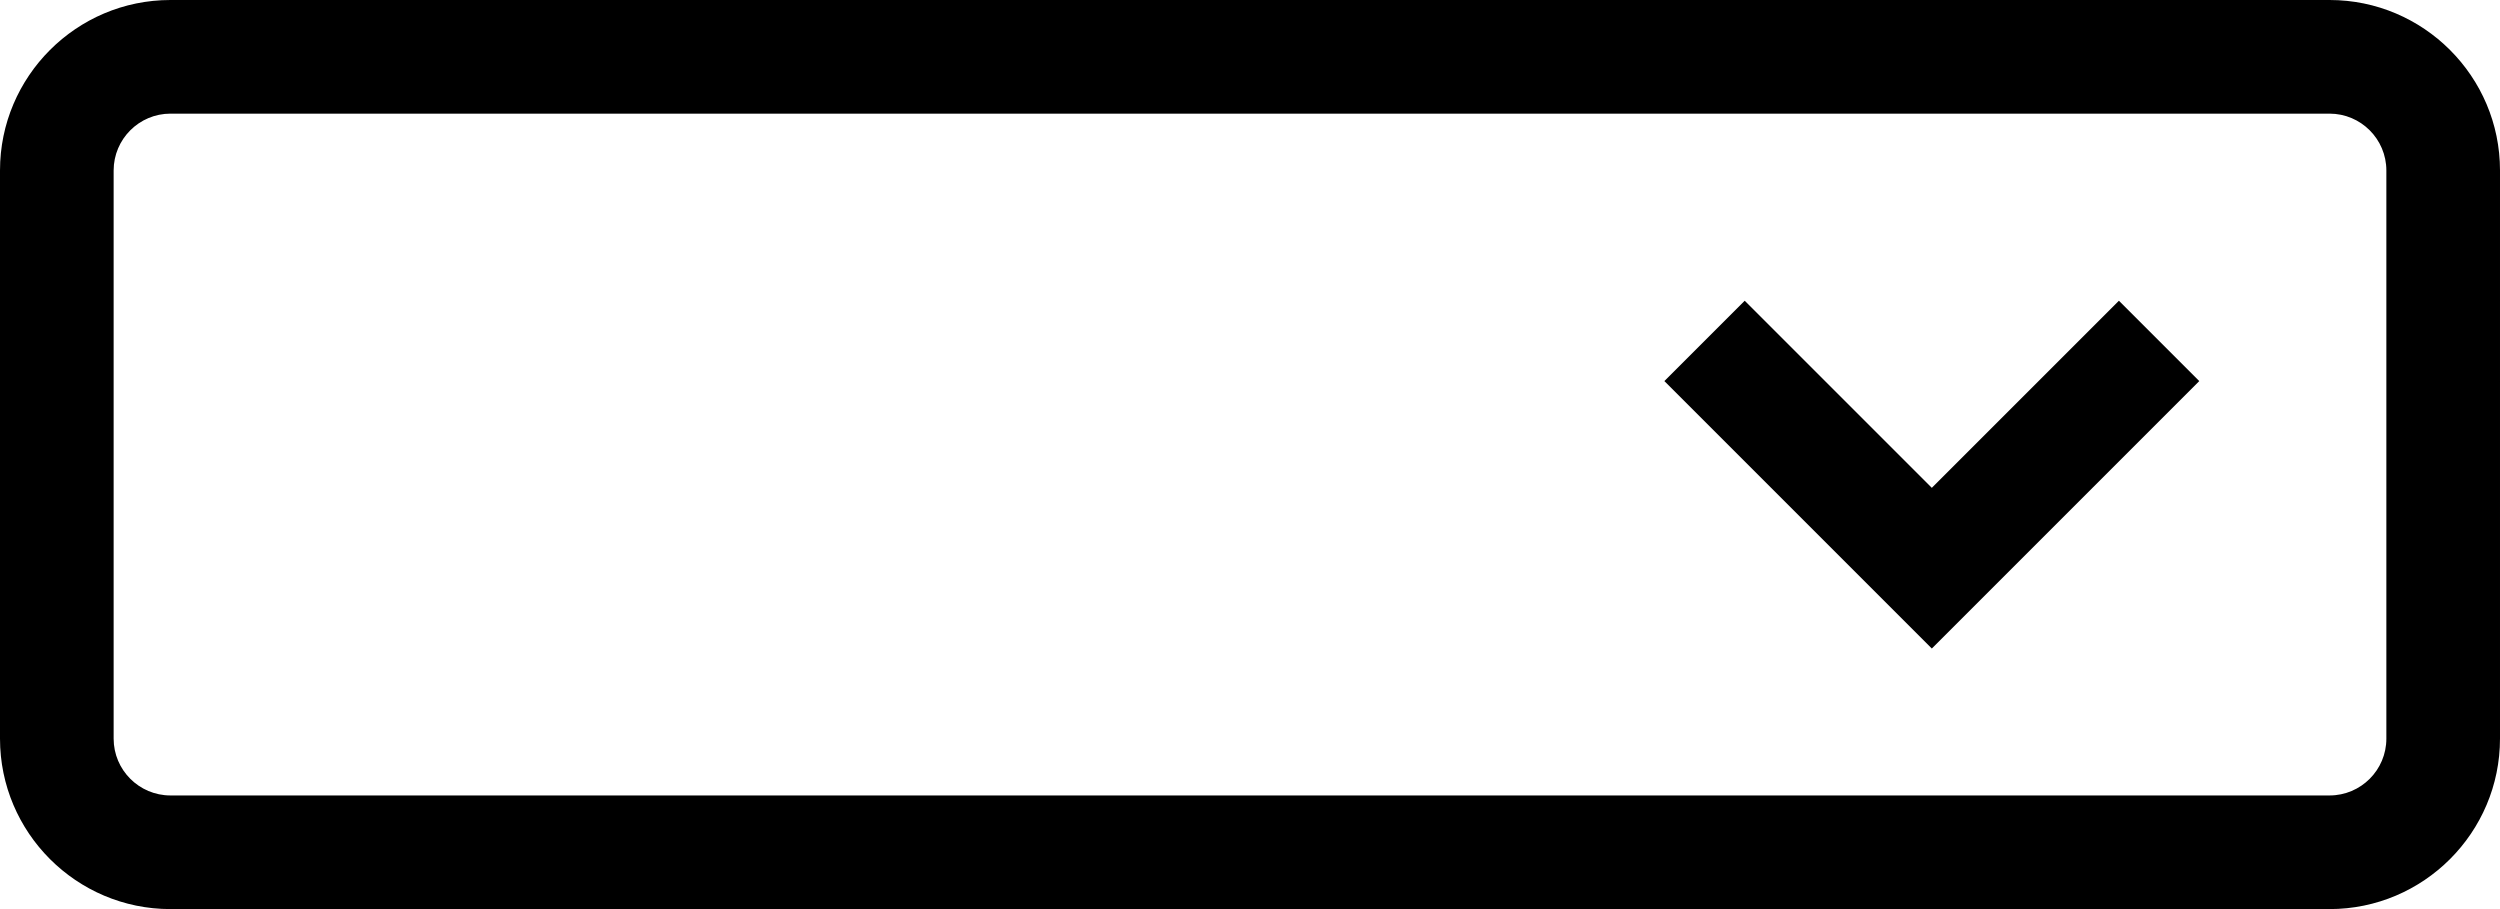
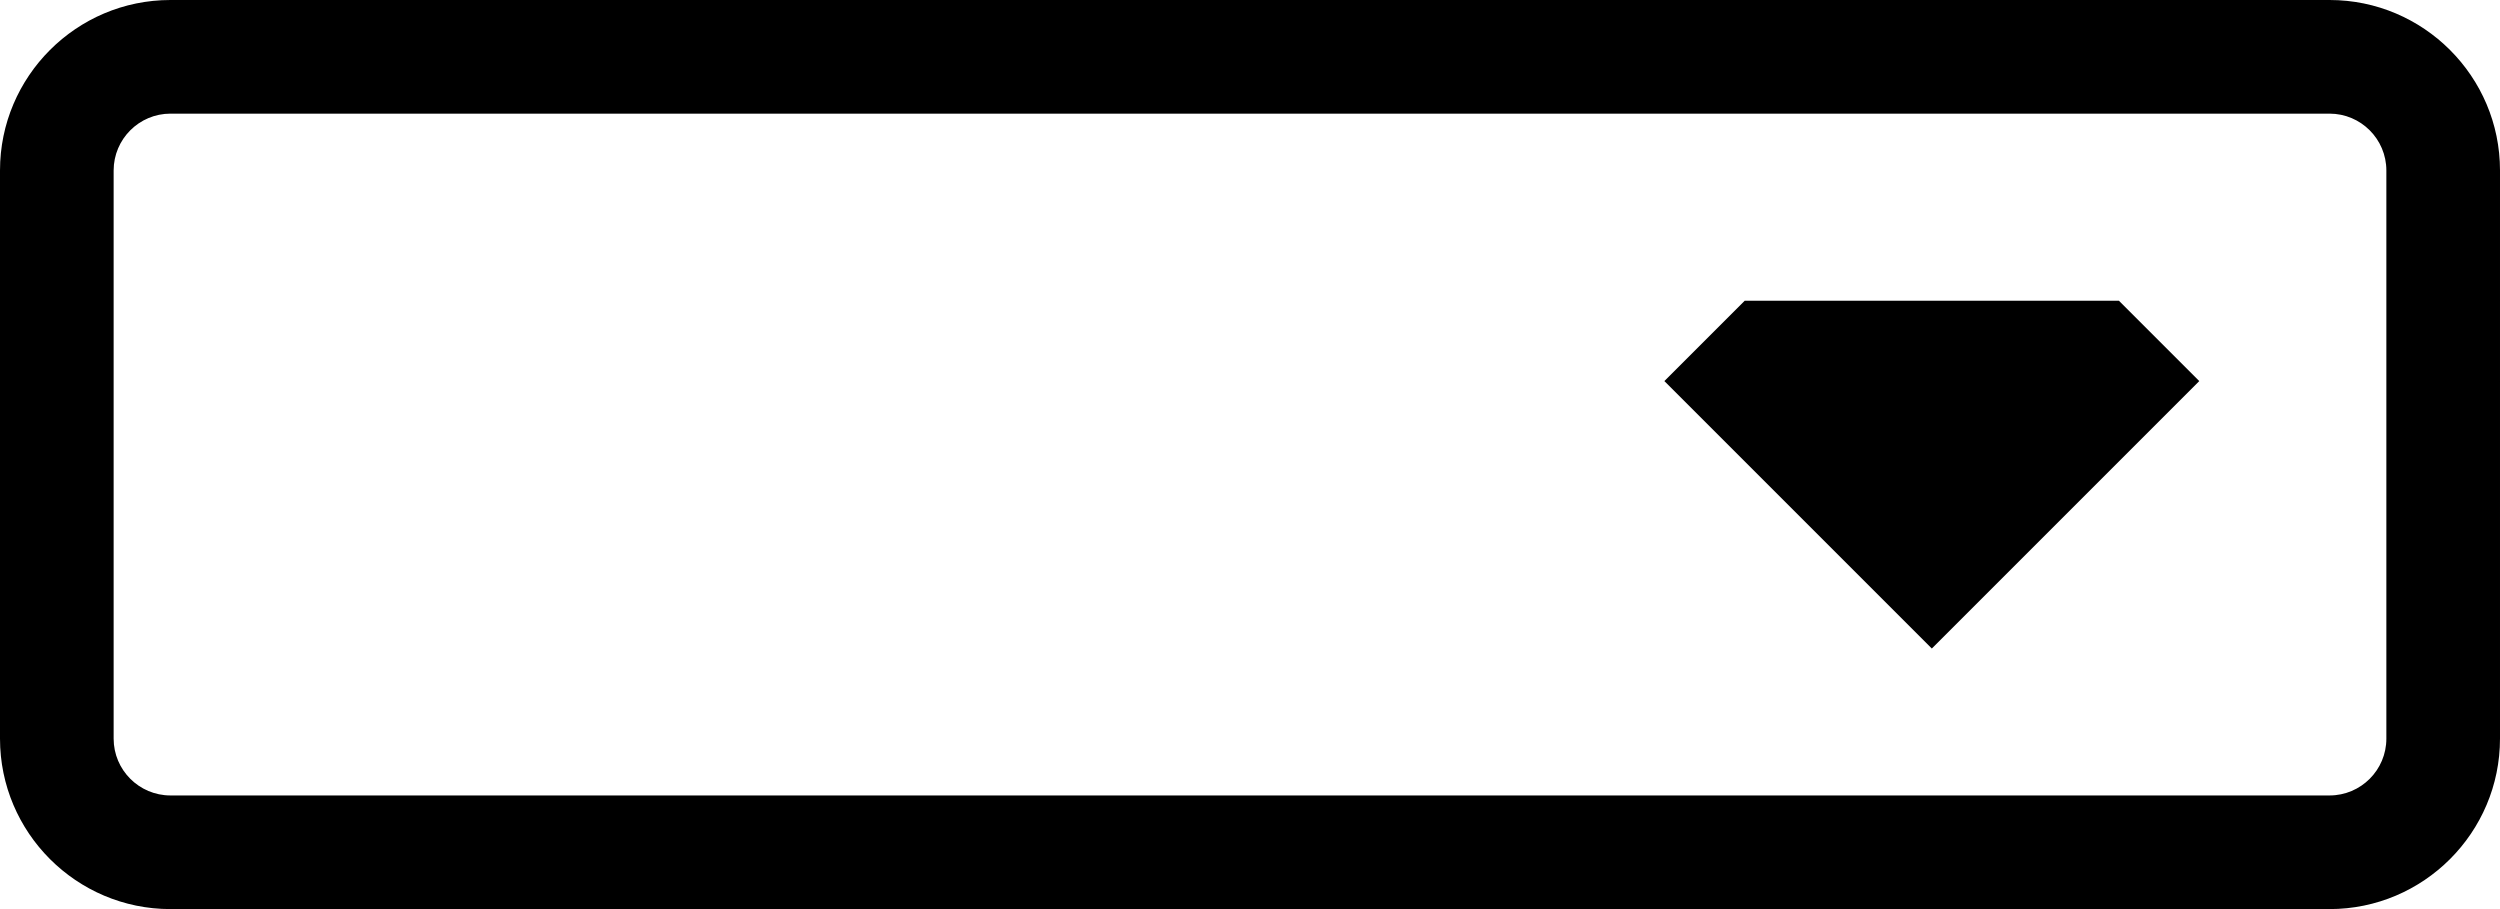
<svg xmlns="http://www.w3.org/2000/svg" version="1.1" id="Layer_1" x="0px" y="0px" width="44px" height="16px" viewBox="0 0 44 16" enable-background="new 0 0 44 16" xml:space="preserve">
  <title>Risorsa 4</title>
-   <path d="M41,0H3C1.346,0,0,1.346,0,3v10c0,1.654,1.346,3,3,3h38c1.654,0,3-1.346,3-3V3C44,1.346,42.654,0,41,0z M42,13  c0,0.552-0.448,1-1,1H3c-0.551,0-1-0.448-1-1V3c0-0.551,0.449-1,1-1h38c0.552,0,1,0.449,1,1V13z M37.293,5.293l1.414,1.414  L34,11.414l-4.707-4.707l1.414-1.414L34,8.586L37.293,5.293z" />
+   <path d="M41,0H3C1.346,0,0,1.346,0,3v10c0,1.654,1.346,3,3,3h38c1.654,0,3-1.346,3-3V3C44,1.346,42.654,0,41,0z M42,13  c0,0.552-0.448,1-1,1H3c-0.551,0-1-0.448-1-1V3c0-0.551,0.449-1,1-1h38c0.552,0,1,0.449,1,1V13z M37.293,5.293l1.414,1.414  L34,11.414l-4.707-4.707l1.414-1.414L37.293,5.293z" />
</svg>